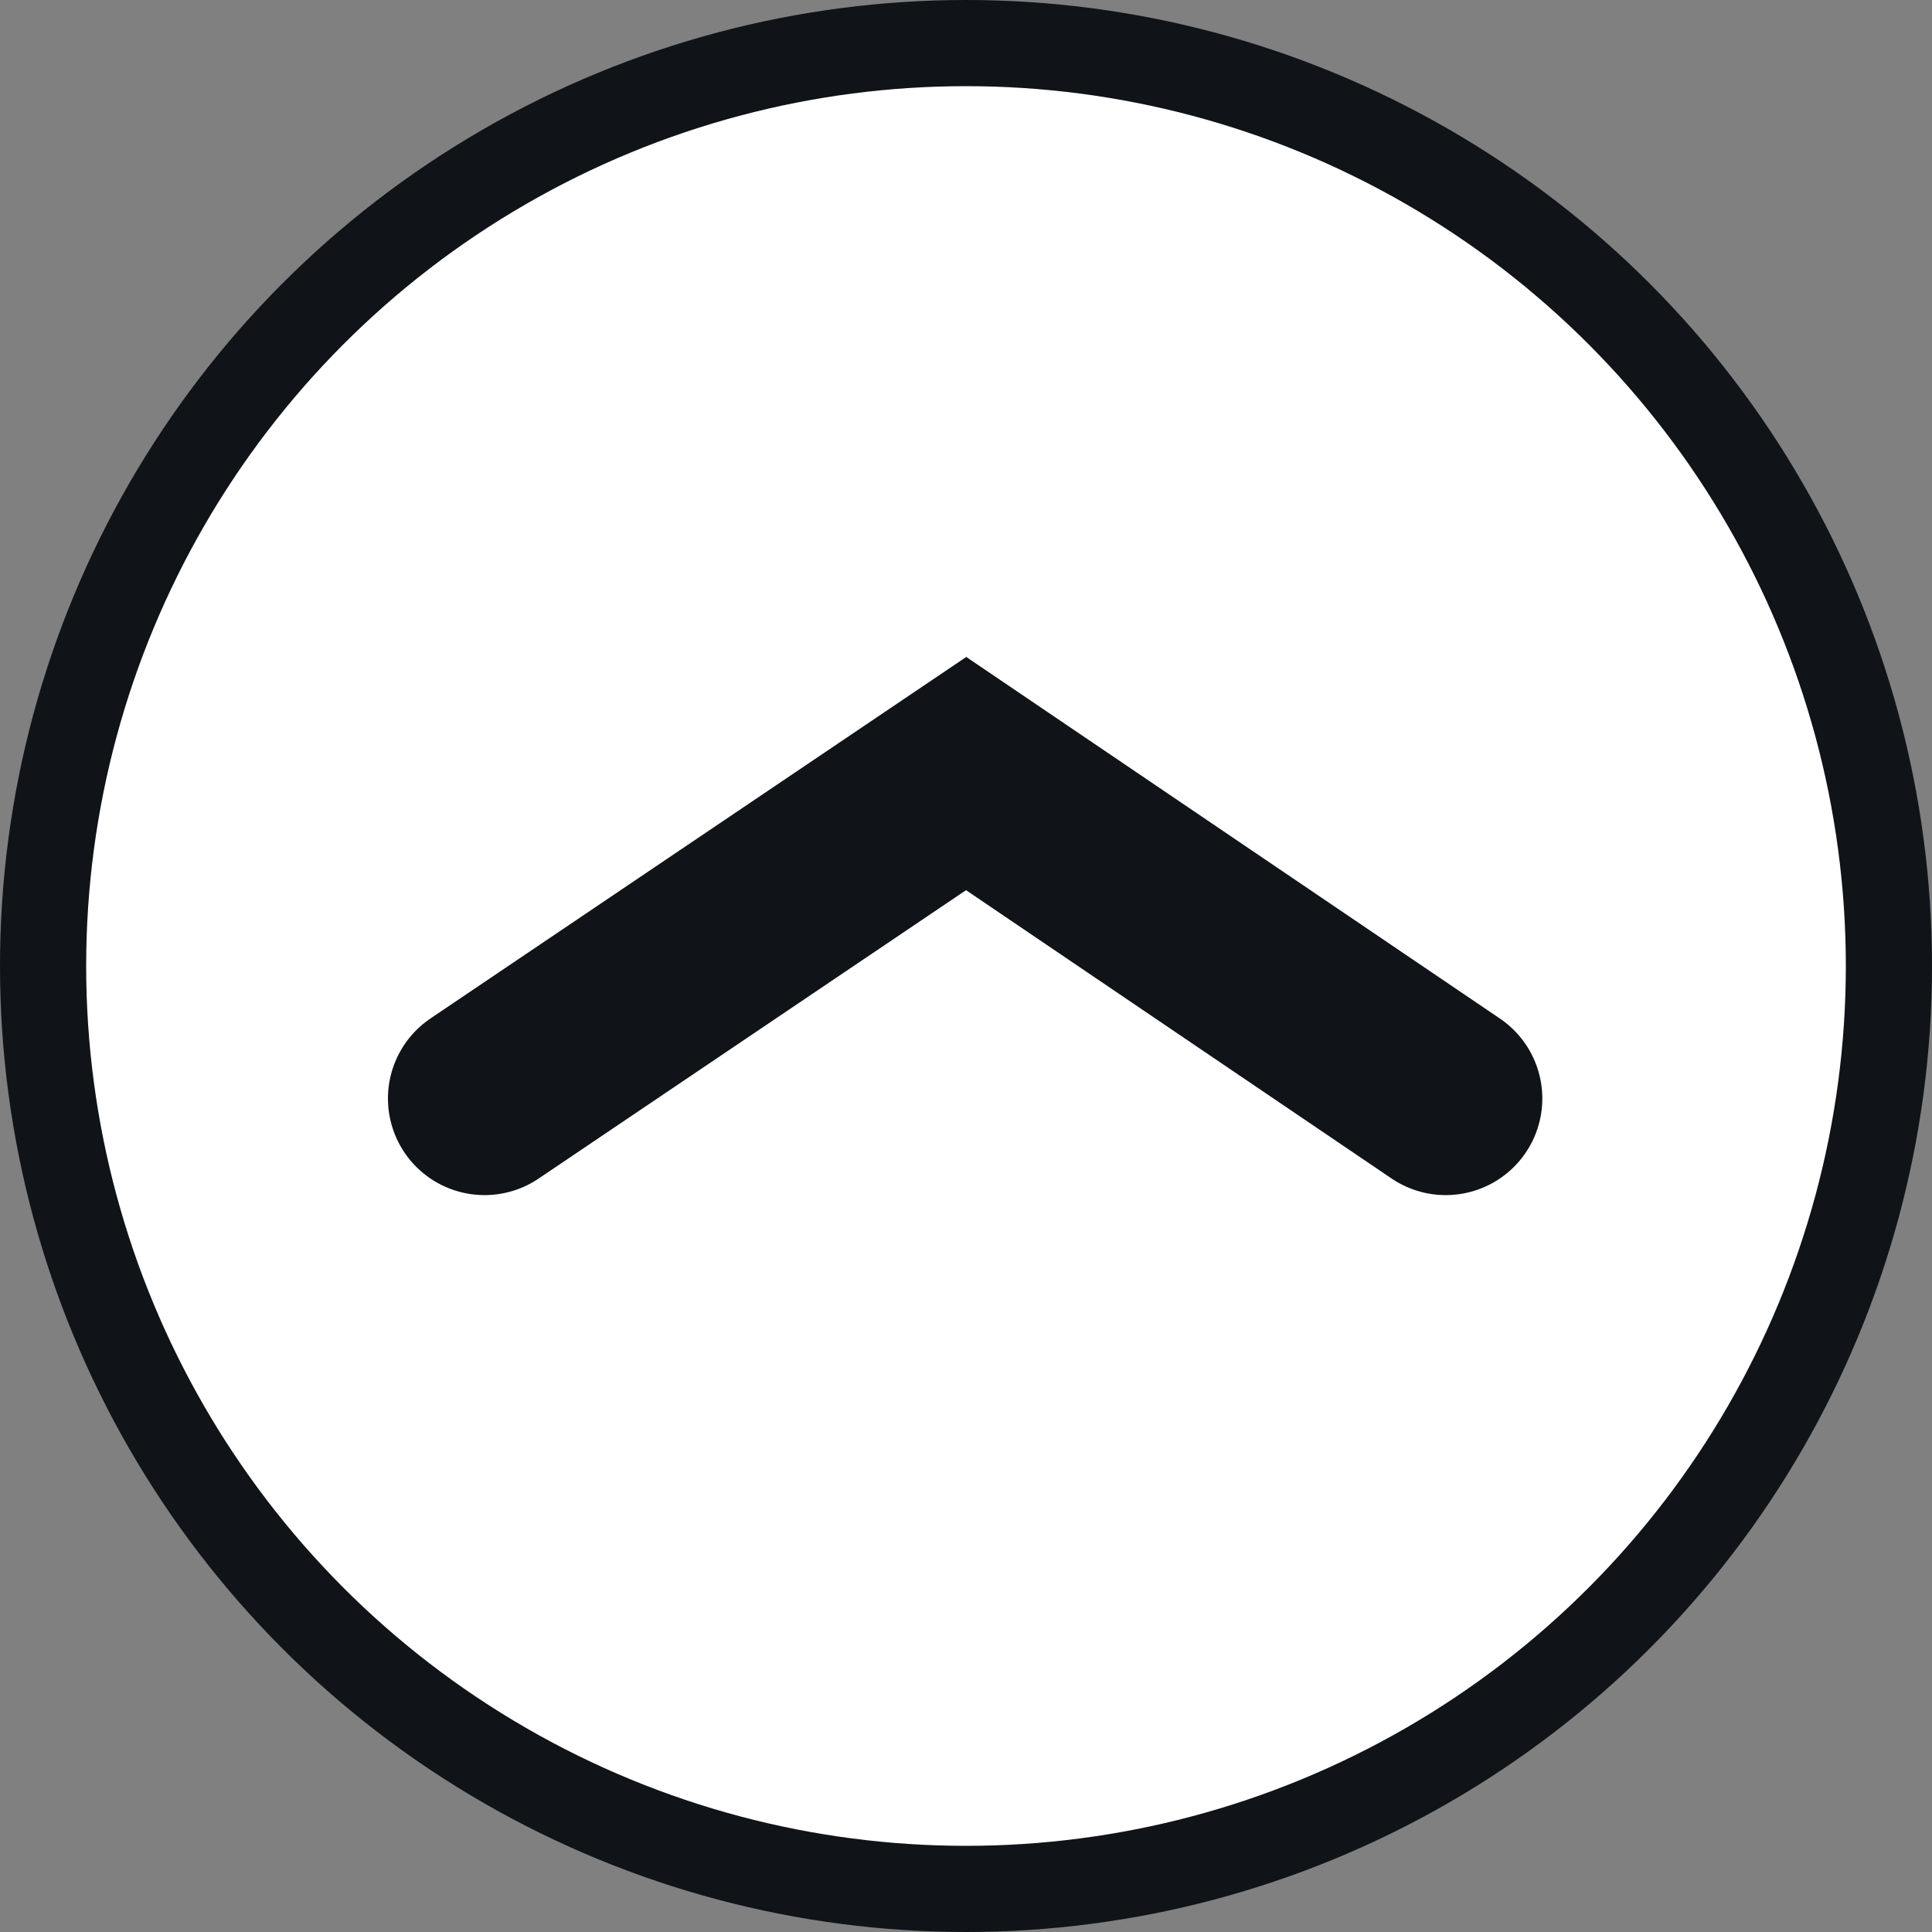
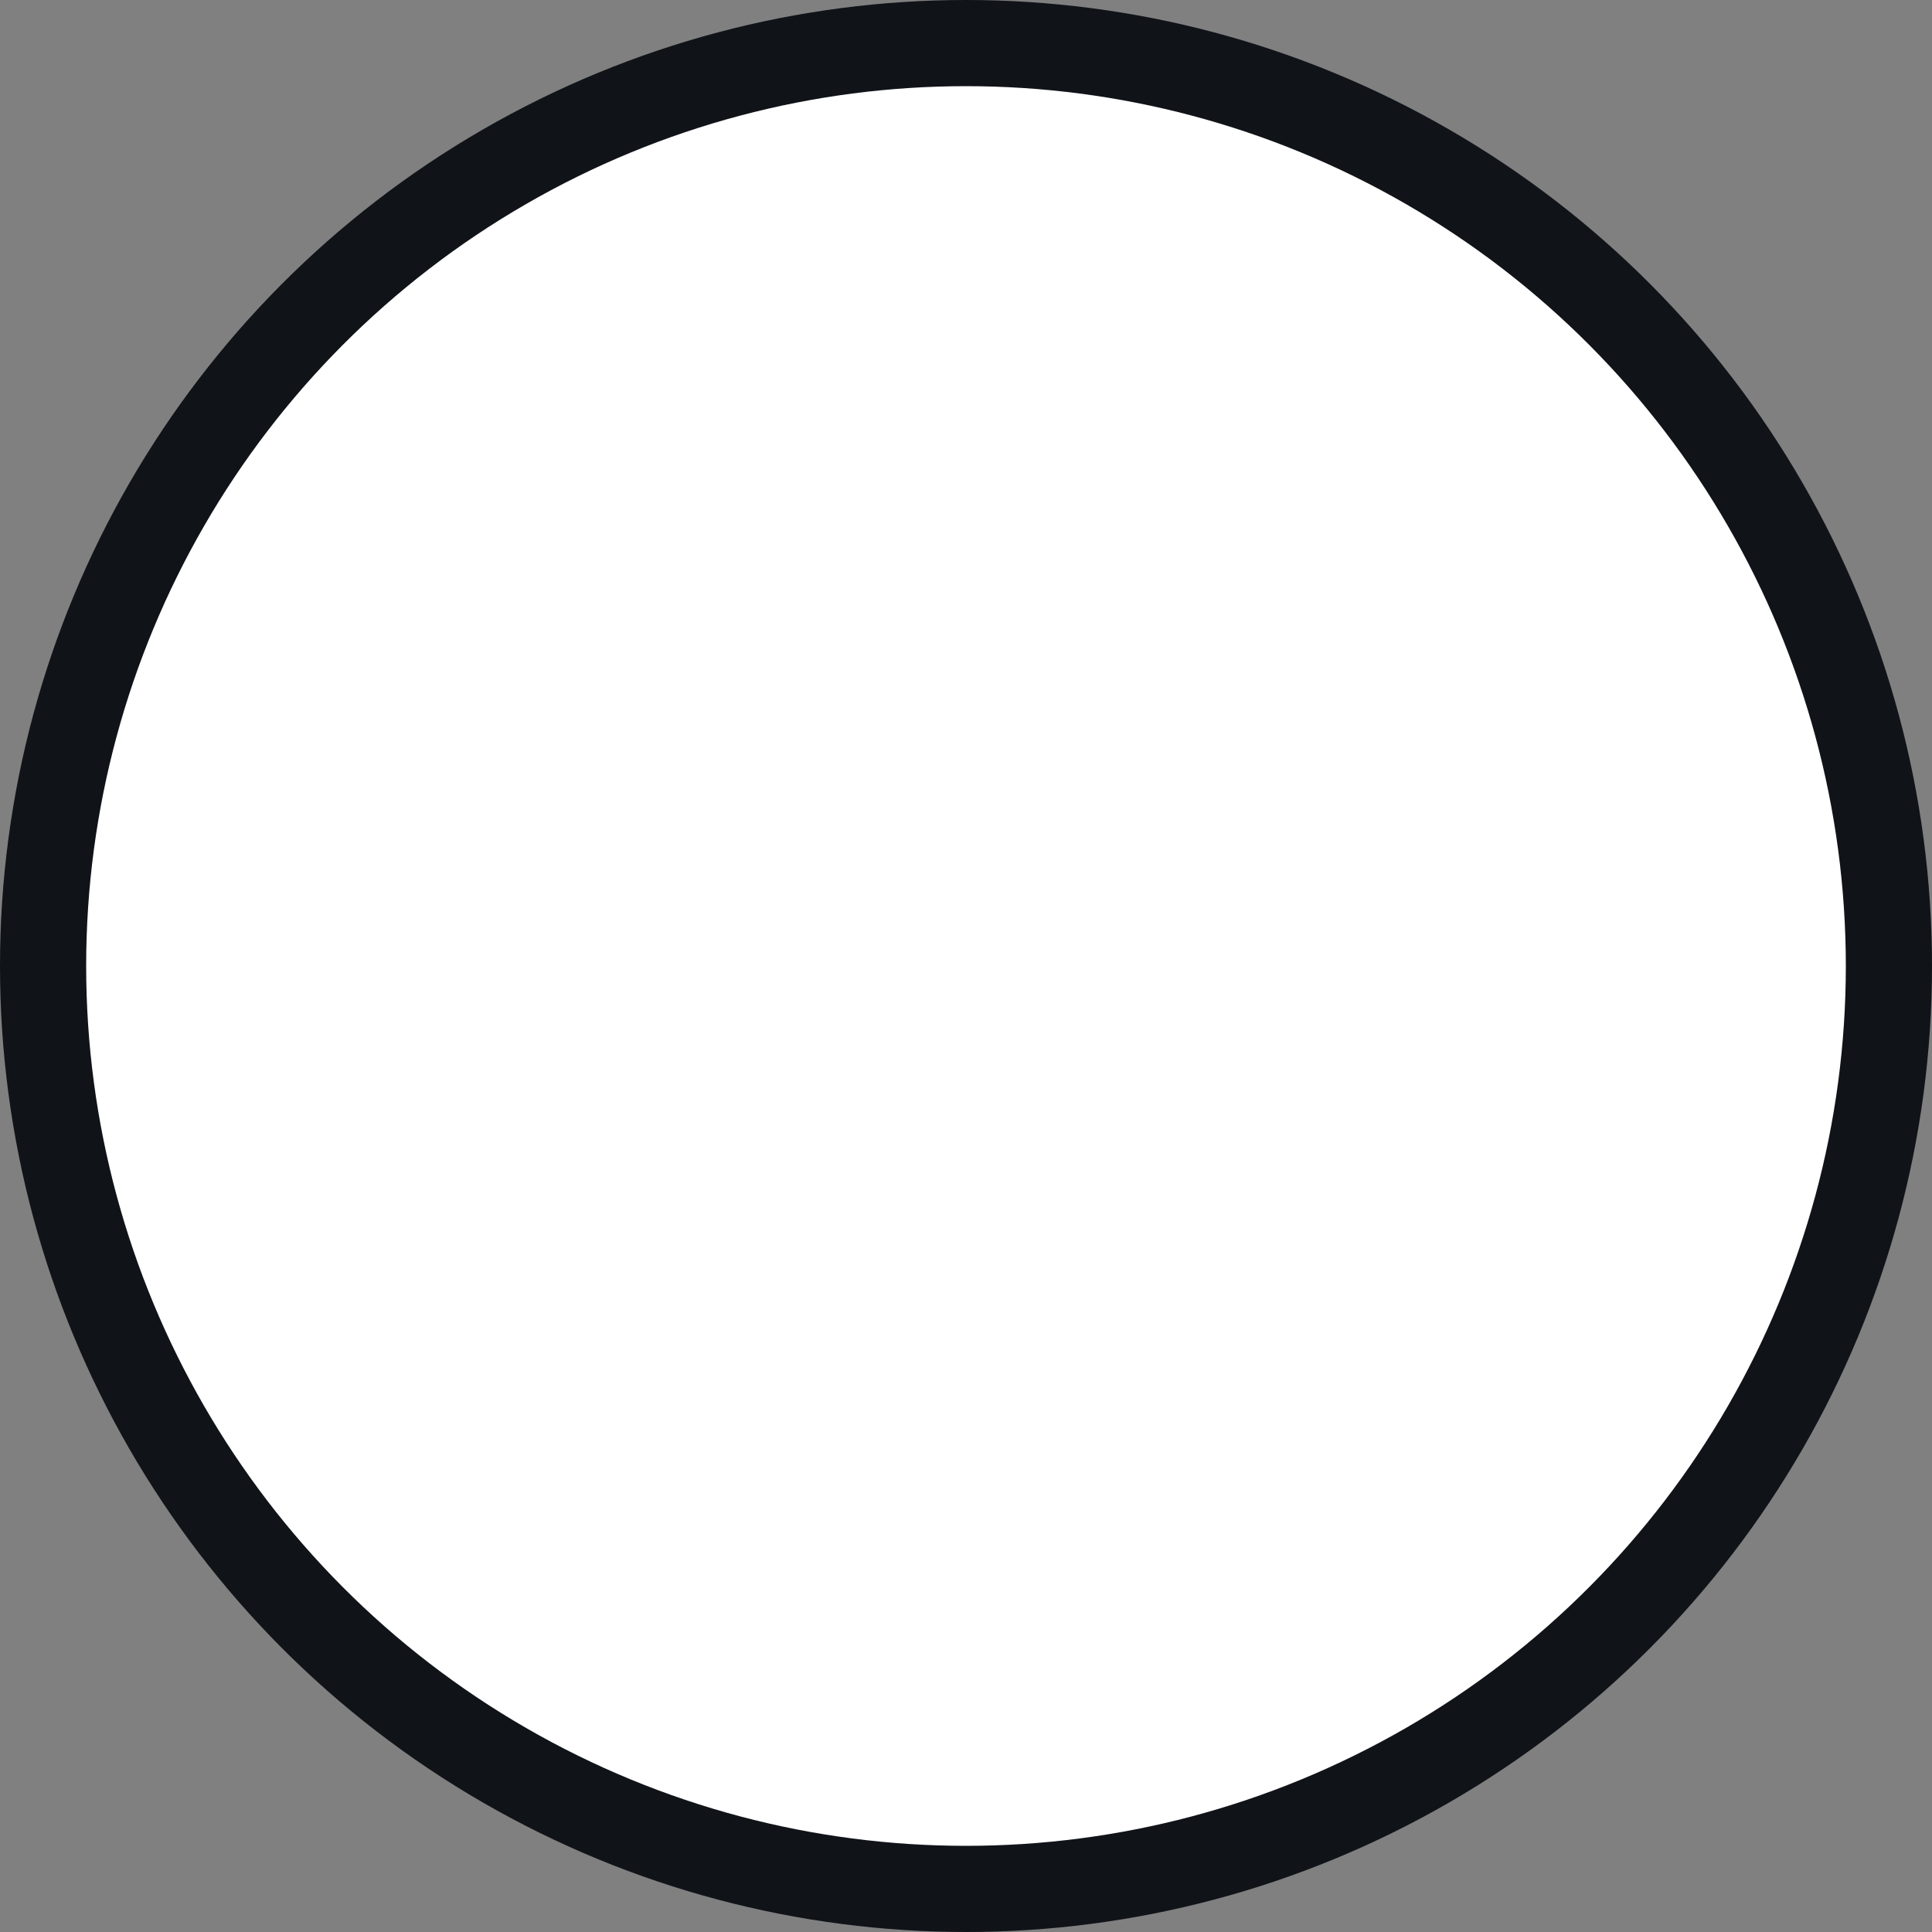
<svg xmlns="http://www.w3.org/2000/svg" version="1.1" id="Layer_1" x="0px" y="0px" width="70px" height="70px" viewBox="0 0 70 70" enable-background="new 0 0 70 70" xml:space="preserve">
  <rect x="0" y="0" width="70" height="70" fill="#808080" stroke="none" />
  <circle fill="#101318" cx="35" cy="35" r="35" />
  <circle fill="#FFFFFF" cx="35" cy="35" r="31.878" />
-   <path fill="none" stroke="#101318" stroke-width="7" stroke-linecap="round" stroke-miterlimit="10" d="M17.556,39.801  l17.449-11.773l17.376,11.773" />
</svg>